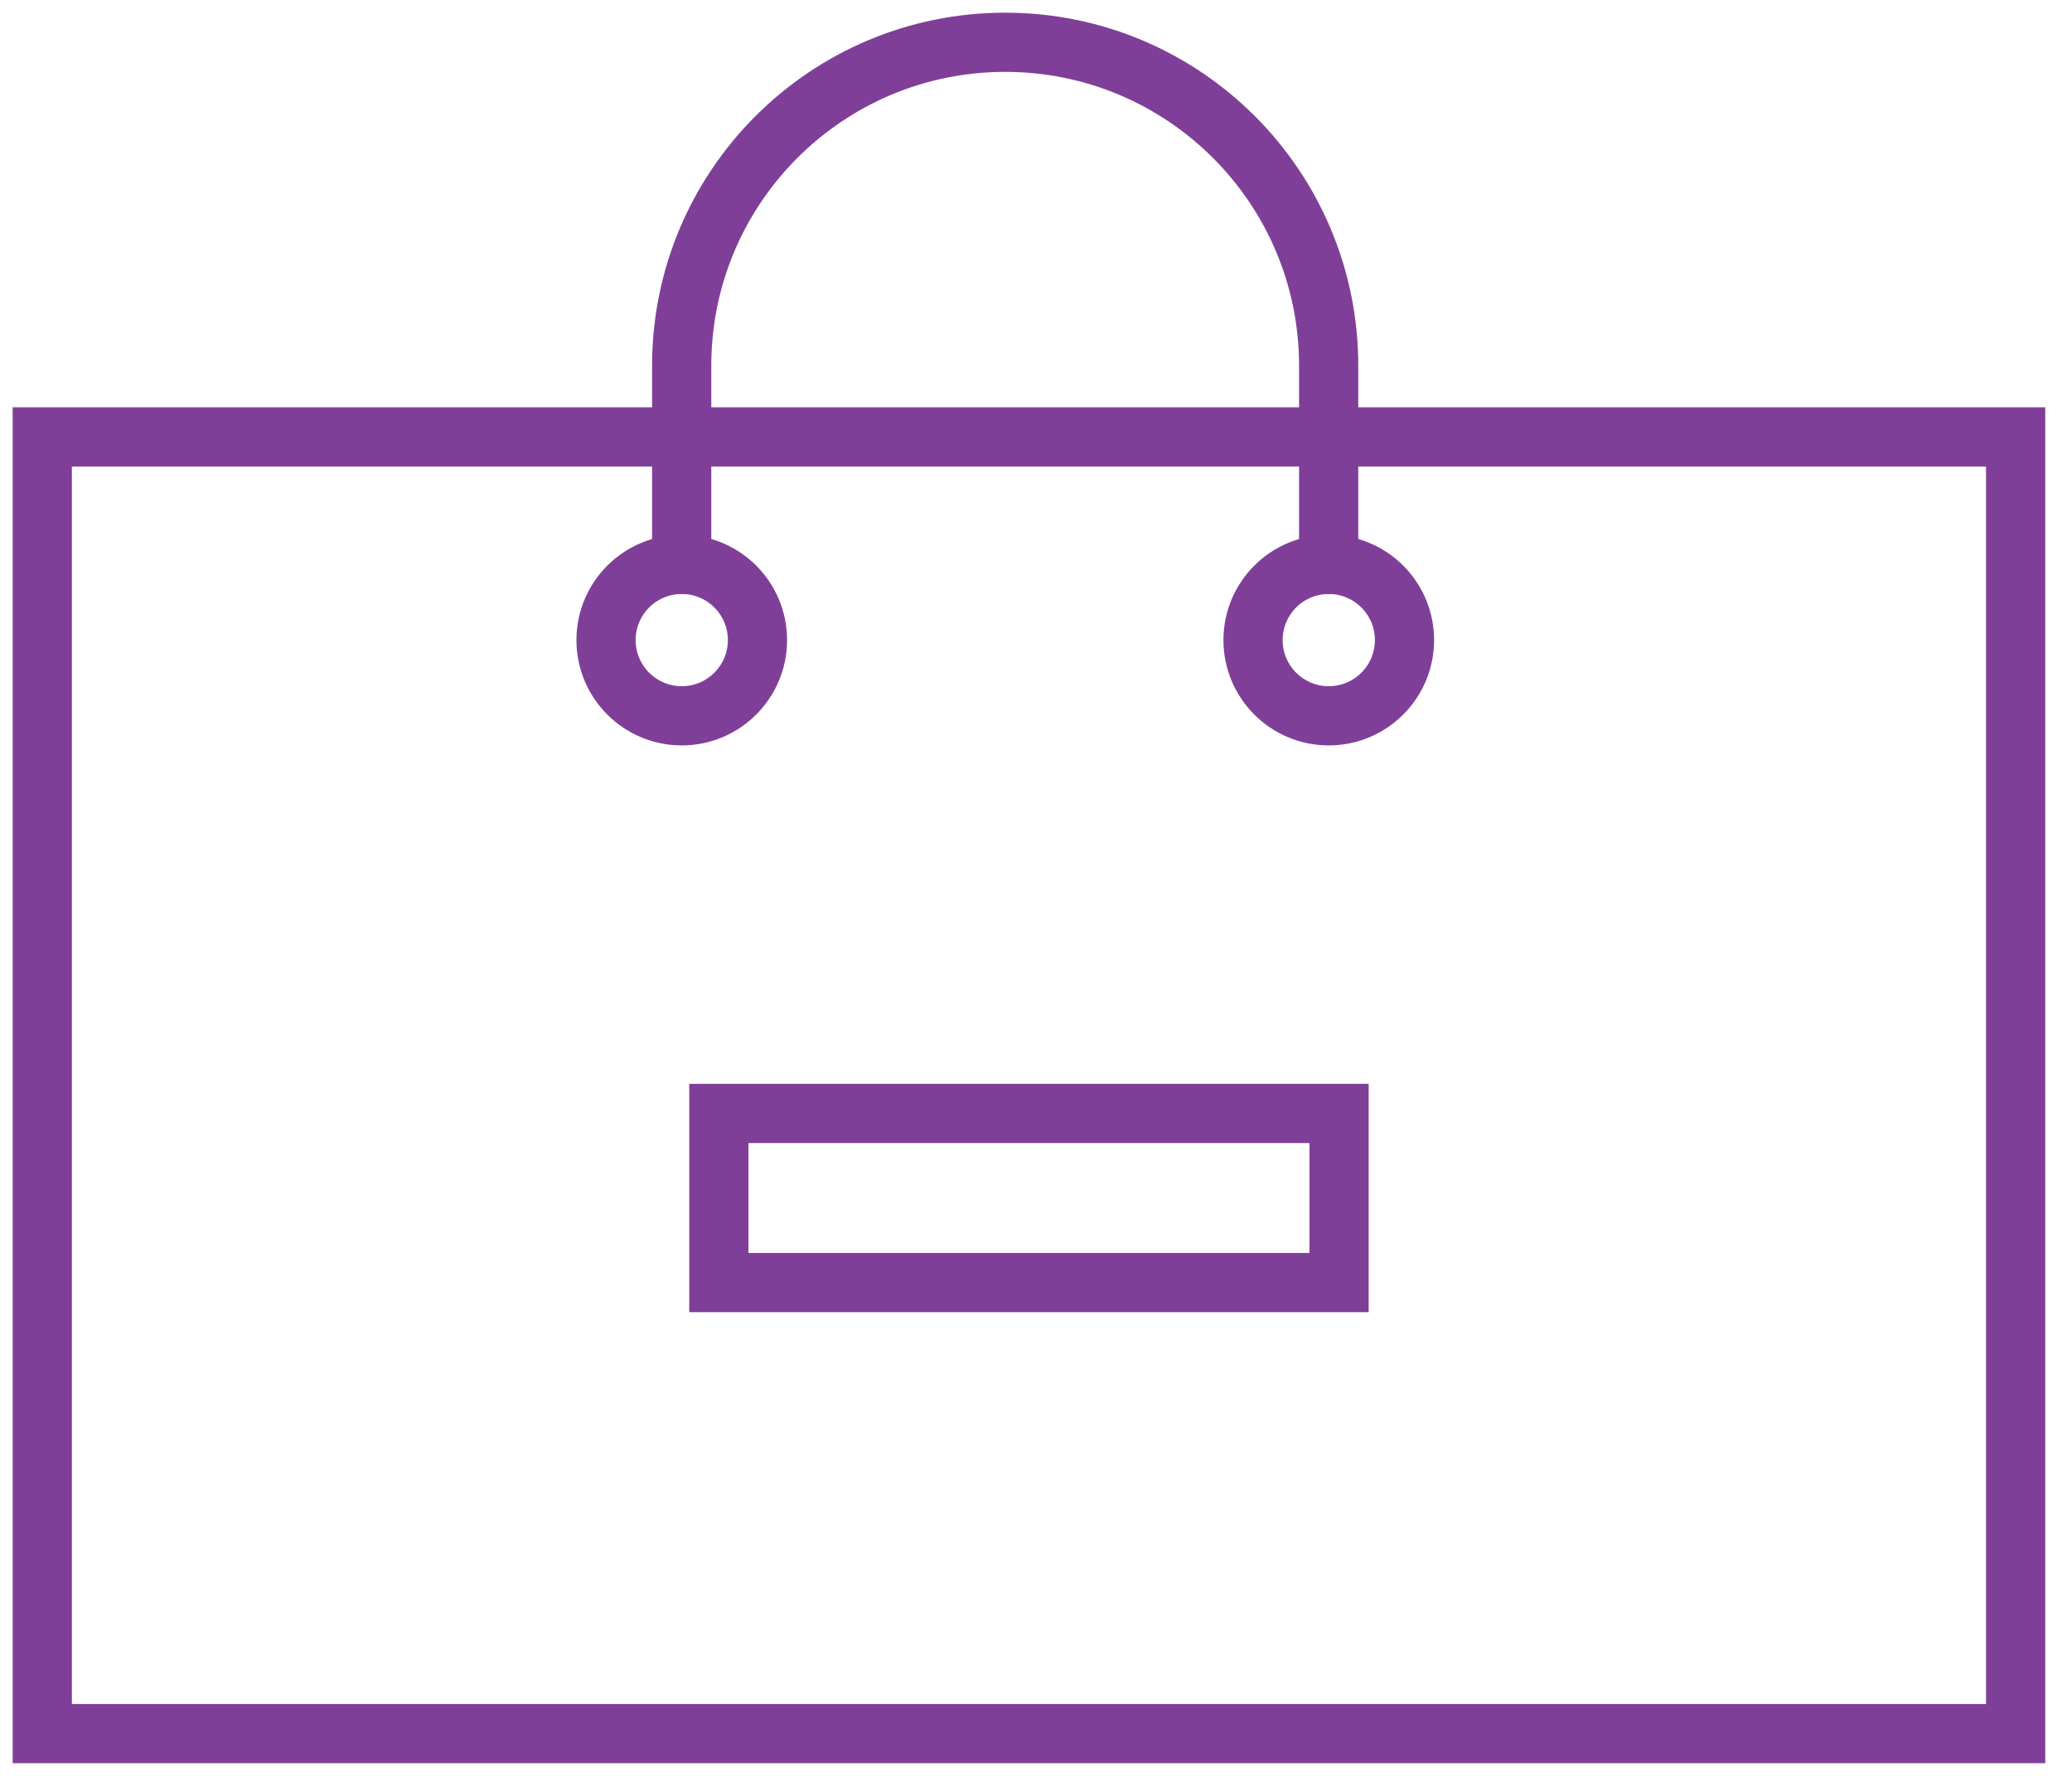
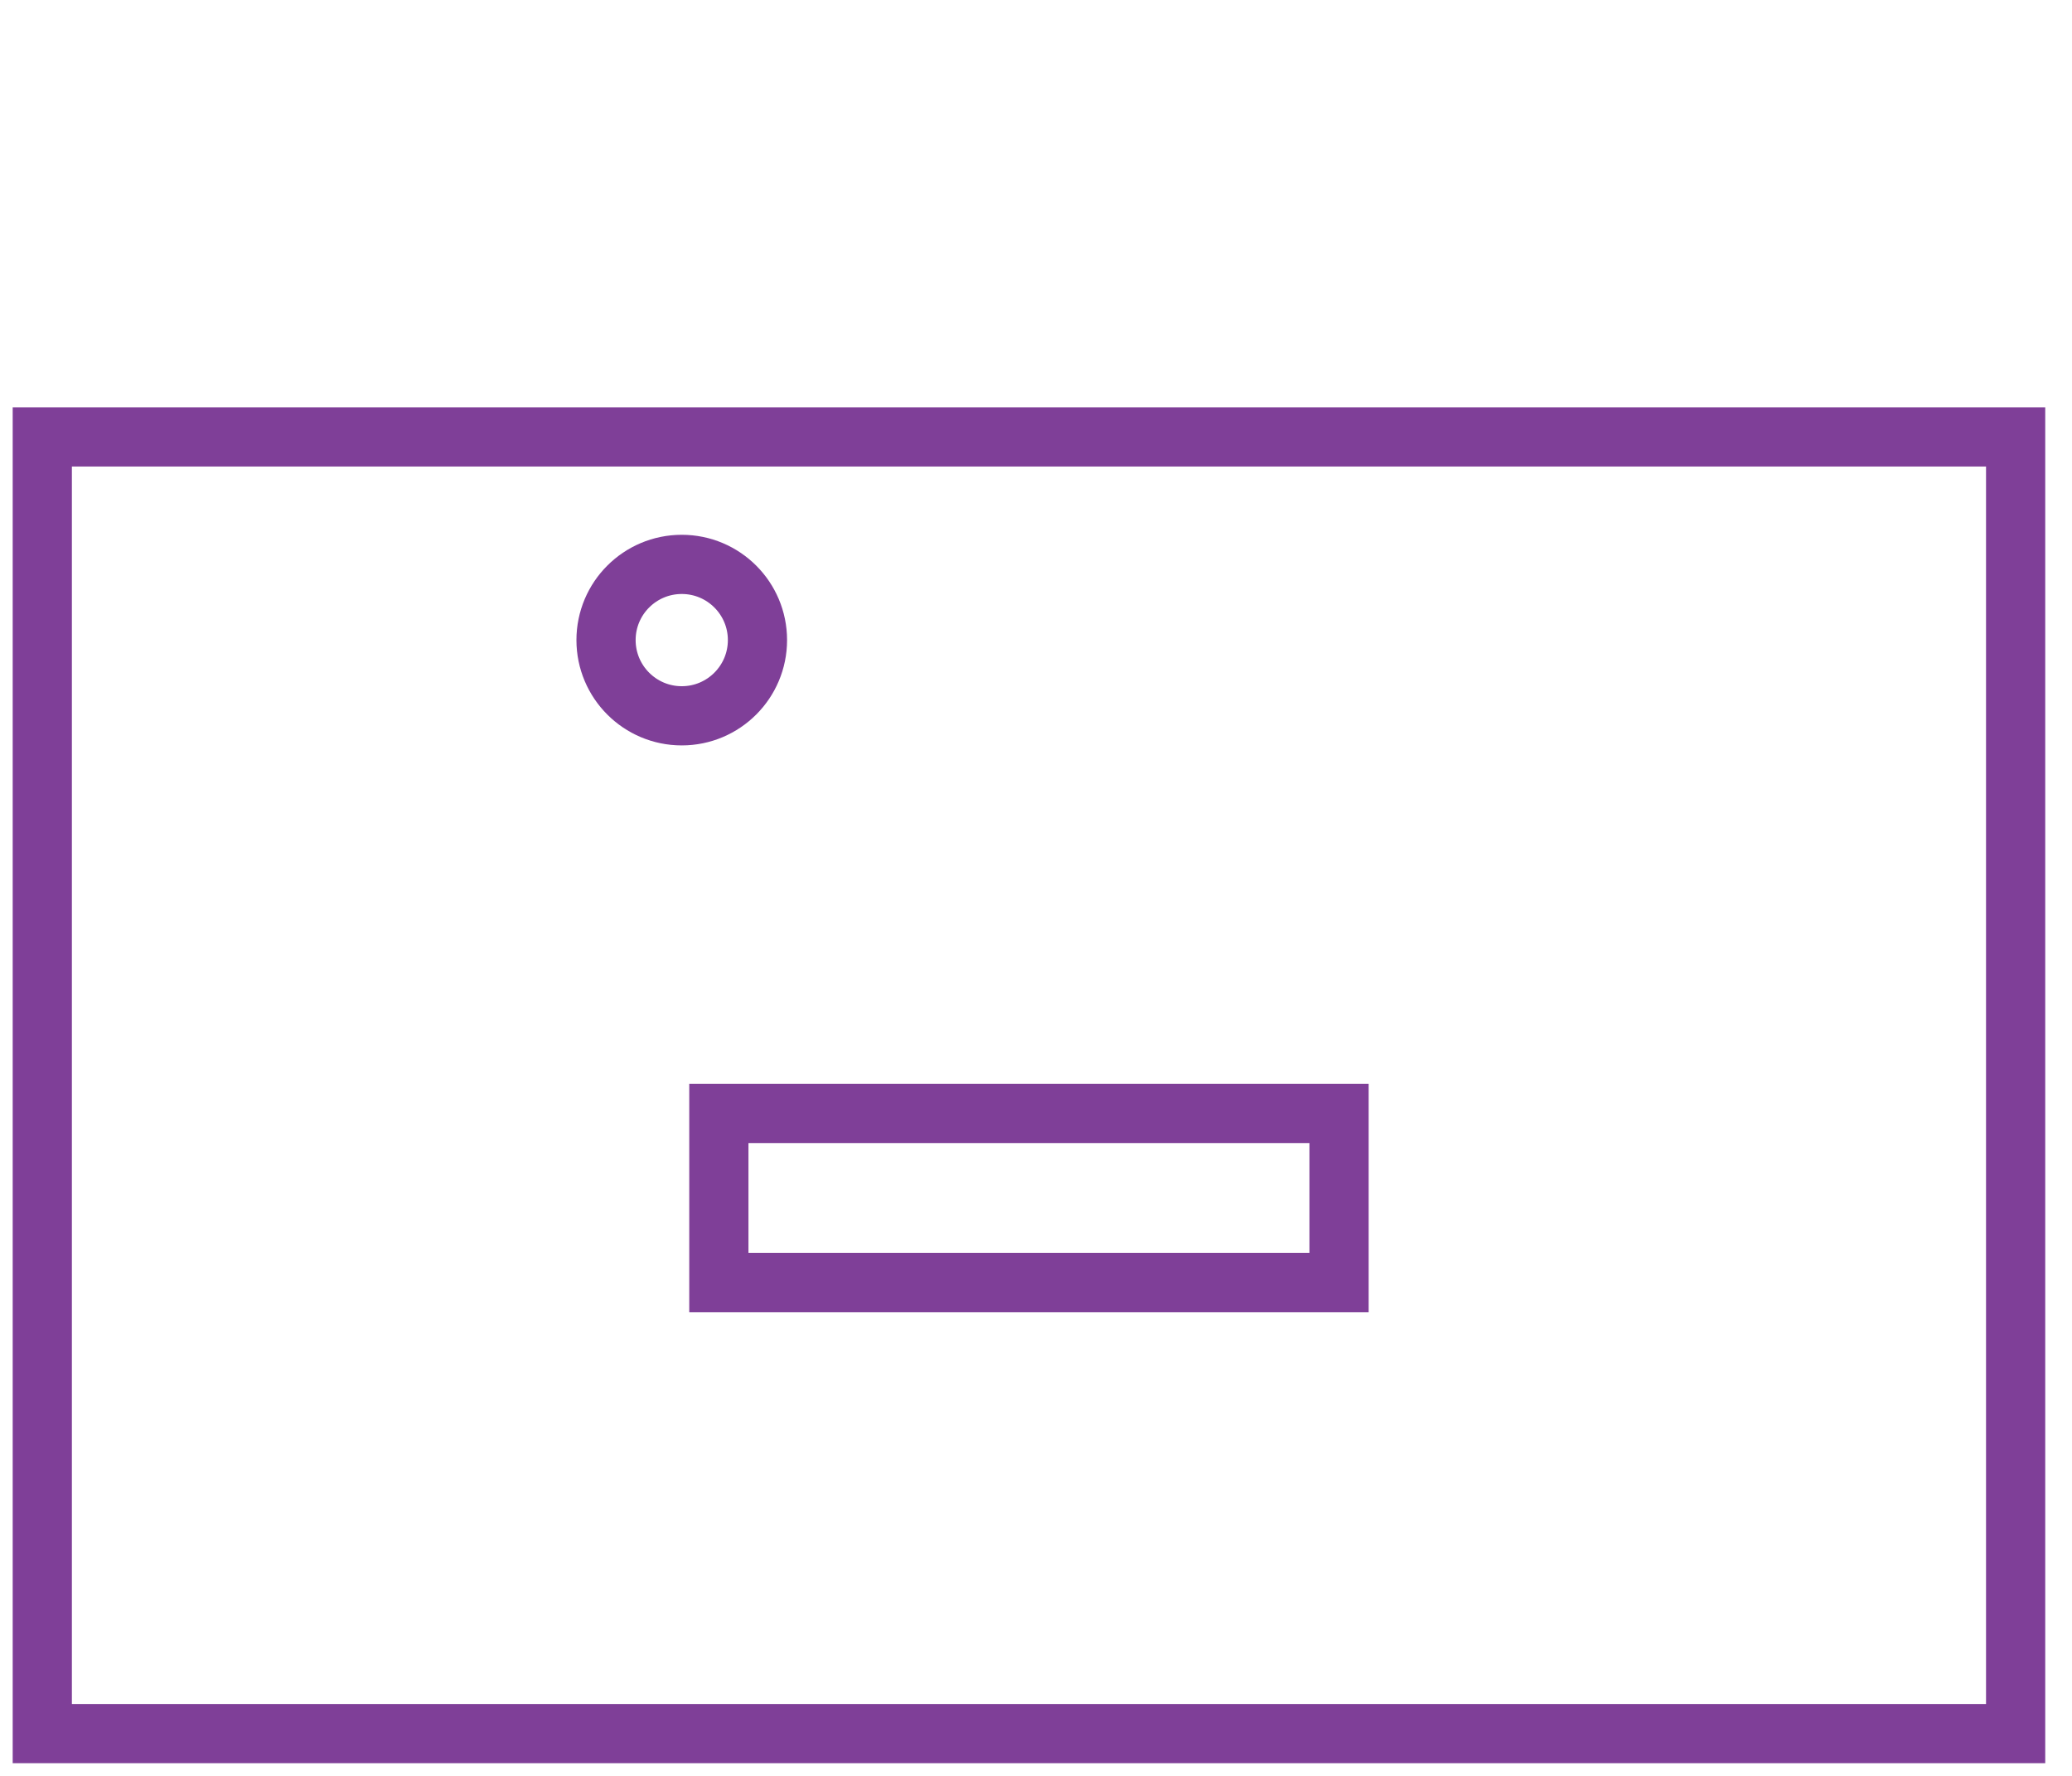
<svg xmlns="http://www.w3.org/2000/svg" width="49" height="42" viewBox="0 0 49 42" fill="none">
  <rect x="1" y="10.333" width="46.667" height="30.667" stroke="#7F3F98" stroke-width="1.4" stroke-linecap="round" />
  <rect x="17" y="26.333" width="14.667" height="4" stroke="#7F3F98" stroke-width="1.4" stroke-linecap="round" />
  <path d="M16.123 16.929C17.111 16.929 17.913 16.127 17.913 15.138C17.913 14.149 17.111 13.348 16.123 13.348C15.134 13.348 14.332 14.149 14.332 15.138C14.332 16.127 15.134 16.929 16.123 16.929Z" stroke="#7F3F98" stroke-width="1.4" stroke-linecap="round" />
-   <path d="M31.423 16.929C32.412 16.929 33.214 16.127 33.214 15.138C33.214 14.149 32.412 13.348 31.423 13.348C30.434 13.348 29.633 14.149 29.633 15.138C29.633 16.127 30.434 16.929 31.423 16.929Z" stroke="#7F3F98" stroke-width="1.4" stroke-linecap="round" />
-   <path d="M31.421 13.348V8.649C31.421 4.425 27.996 1 23.771 1C19.546 1 16.121 4.425 16.121 8.649V13.348" stroke="#7F3F98" stroke-width="1.4" stroke-linecap="round" />
</svg>